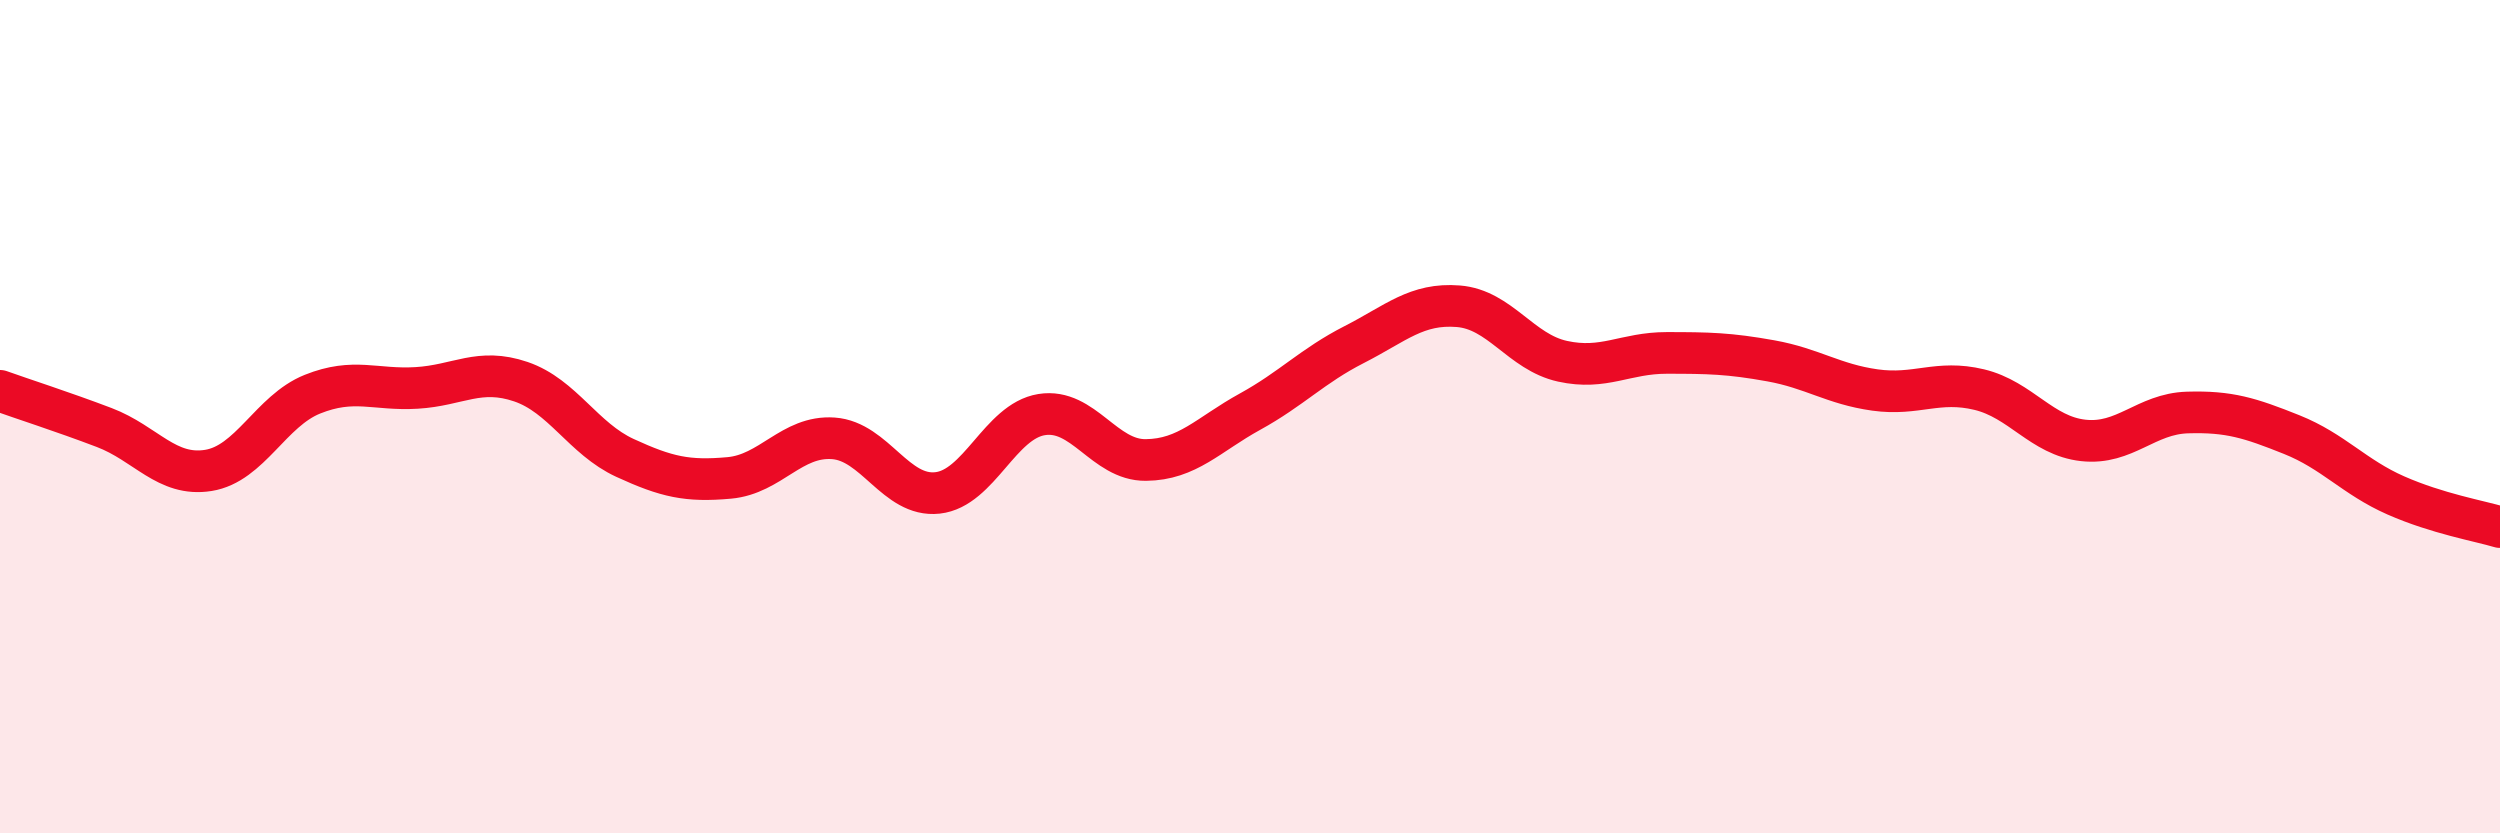
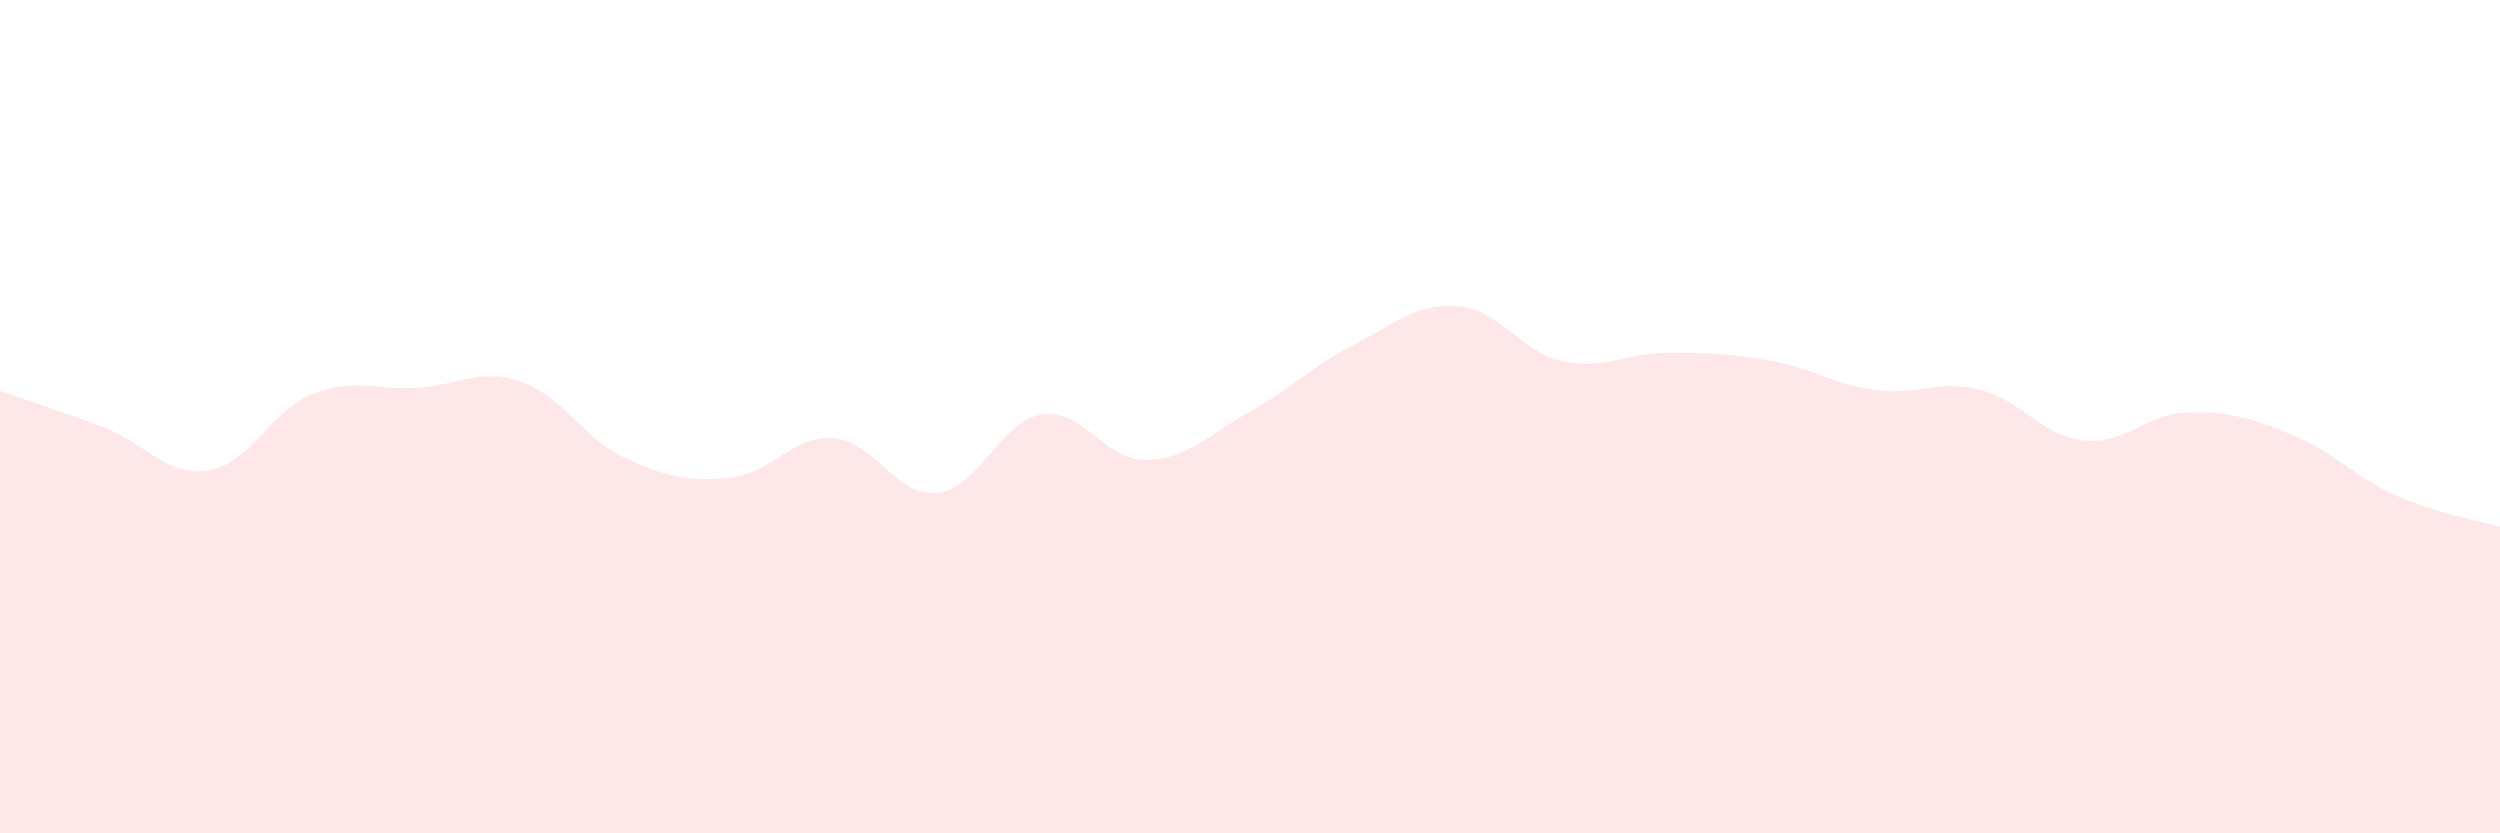
<svg xmlns="http://www.w3.org/2000/svg" width="60" height="20" viewBox="0 0 60 20">
  <path d="M 0,9.38 C 0.5,9.56 1.5,9.88 2.5,10.26 C 3.5,10.64 4,11.45 5,11.29 C 6,11.13 6.5,9.86 7.5,9.46 C 8.5,9.06 9,9.37 10,9.31 C 11,9.25 11.5,8.82 12.5,9.16 C 13.5,9.5 14,10.53 15,10.99 C 16,11.45 16.5,11.56 17.5,11.47 C 18.5,11.38 19,10.45 20,10.52 C 21,10.59 21.5,11.94 22.5,11.83 C 23.5,11.72 24,10.11 25,9.95 C 26,9.79 26.5,11.05 27.5,11.04 C 28.5,11.03 29,10.43 30,9.88 C 31,9.33 31.5,8.78 32.5,8.27 C 33.5,7.76 34,7.27 35,7.35 C 36,7.43 36.5,8.45 37.5,8.67 C 38.5,8.89 39,8.47 40,8.47 C 41,8.47 41.5,8.48 42.5,8.66 C 43.5,8.84 44,9.22 45,9.36 C 46,9.5 46.5,9.11 47.5,9.35 C 48.5,9.59 49,10.46 50,10.57 C 51,10.68 51.5,9.93 52.5,9.9 C 53.5,9.87 54,10.03 55,10.43 C 56,10.83 56.5,11.45 57.5,11.89 C 58.5,12.33 59.5,12.5 60,12.65L60 20L0 20Z" fill="#EB0A25" opacity="0.1" stroke-linecap="round" stroke-linejoin="round" />
-   <path d="M 0,9.38 C 0.5,9.56 1.5,9.88 2.5,10.26 C 3.5,10.64 4,11.45 5,11.29 C 6,11.13 6.5,9.86 7.5,9.46 C 8.5,9.06 9,9.37 10,9.31 C 11,9.25 11.5,8.82 12.5,9.16 C 13.5,9.5 14,10.53 15,10.99 C 16,11.45 16.5,11.56 17.5,11.47 C 18.5,11.38 19,10.45 20,10.52 C 21,10.59 21.5,11.94 22.5,11.83 C 23.5,11.72 24,10.11 25,9.95 C 26,9.79 26.5,11.05 27.5,11.04 C 28.5,11.03 29,10.43 30,9.88 C 31,9.33 31.5,8.78 32.5,8.27 C 33.5,7.76 34,7.27 35,7.35 C 36,7.43 36.5,8.45 37.5,8.67 C 38.5,8.89 39,8.47 40,8.47 C 41,8.47 41.5,8.48 42.5,8.66 C 43.5,8.84 44,9.22 45,9.36 C 46,9.5 46.5,9.11 47.5,9.35 C 48.5,9.59 49,10.46 50,10.57 C 51,10.68 51.5,9.93 52.5,9.9 C 53.5,9.87 54,10.03 55,10.43 C 56,10.83 56.5,11.45 57.5,11.89 C 58.5,12.33 59.5,12.5 60,12.65" stroke="#EB0A25" stroke-width="1" fill="none" stroke-linecap="round" stroke-linejoin="round" />
</svg>